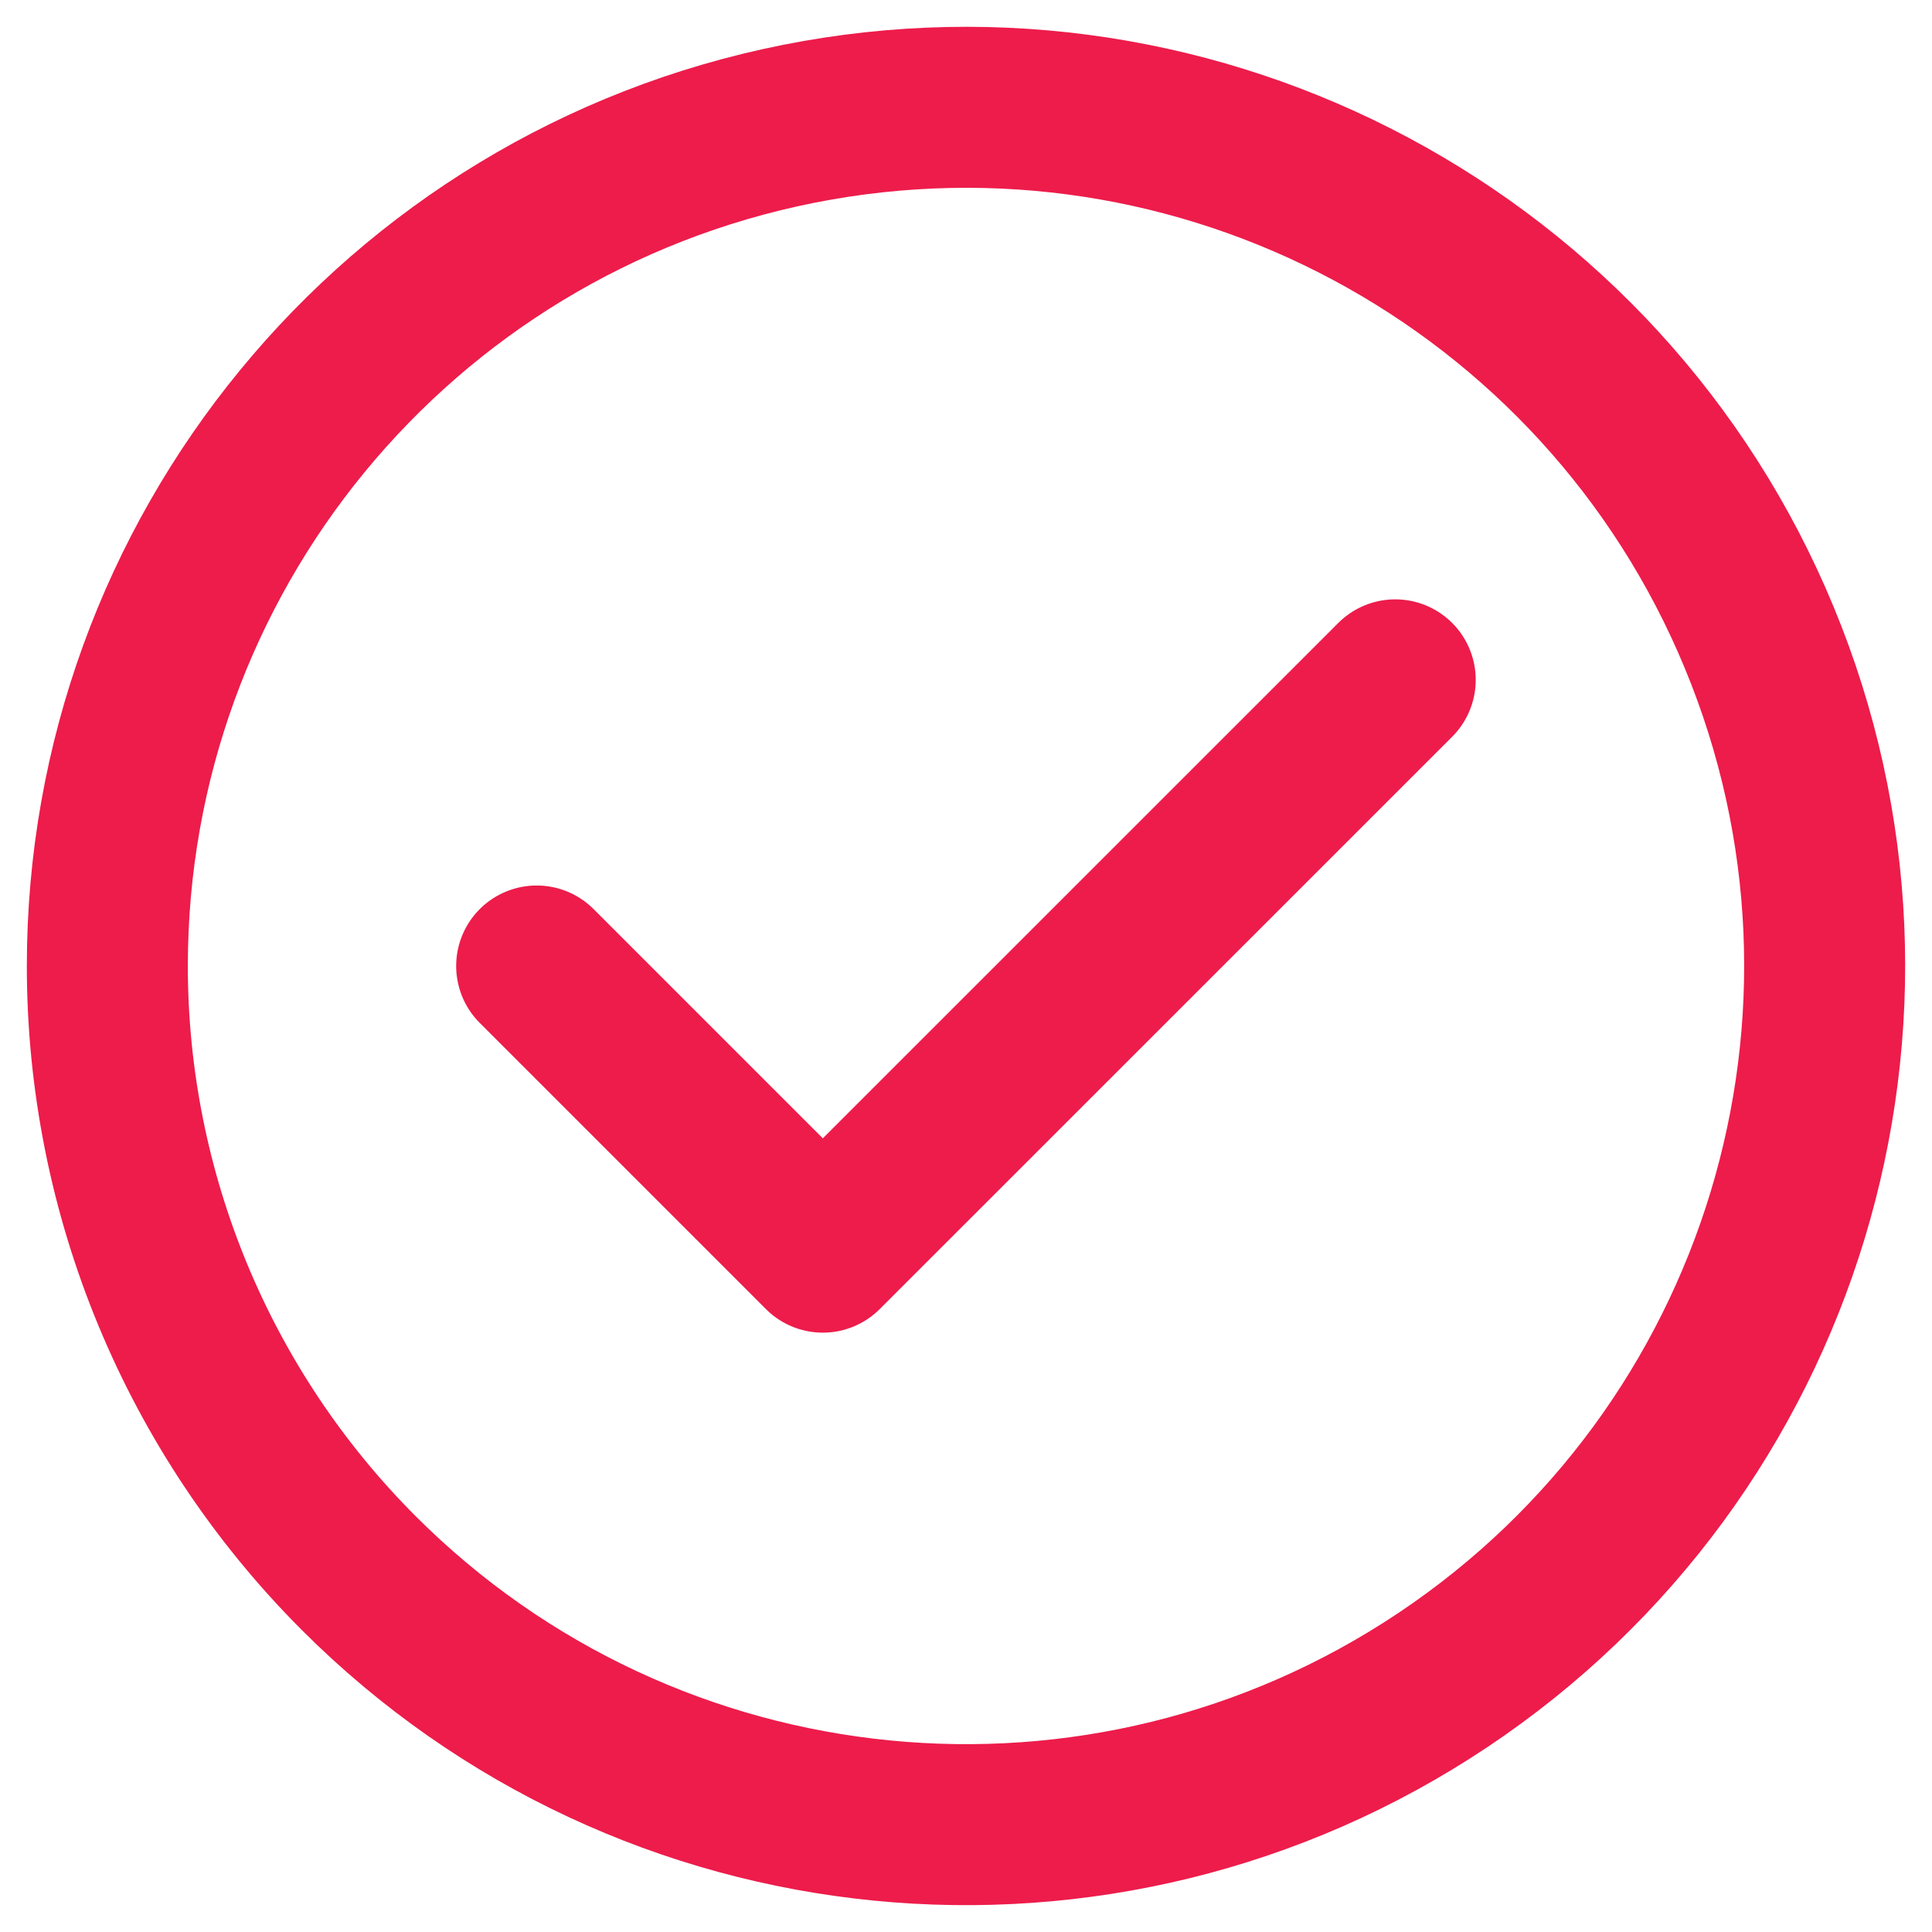
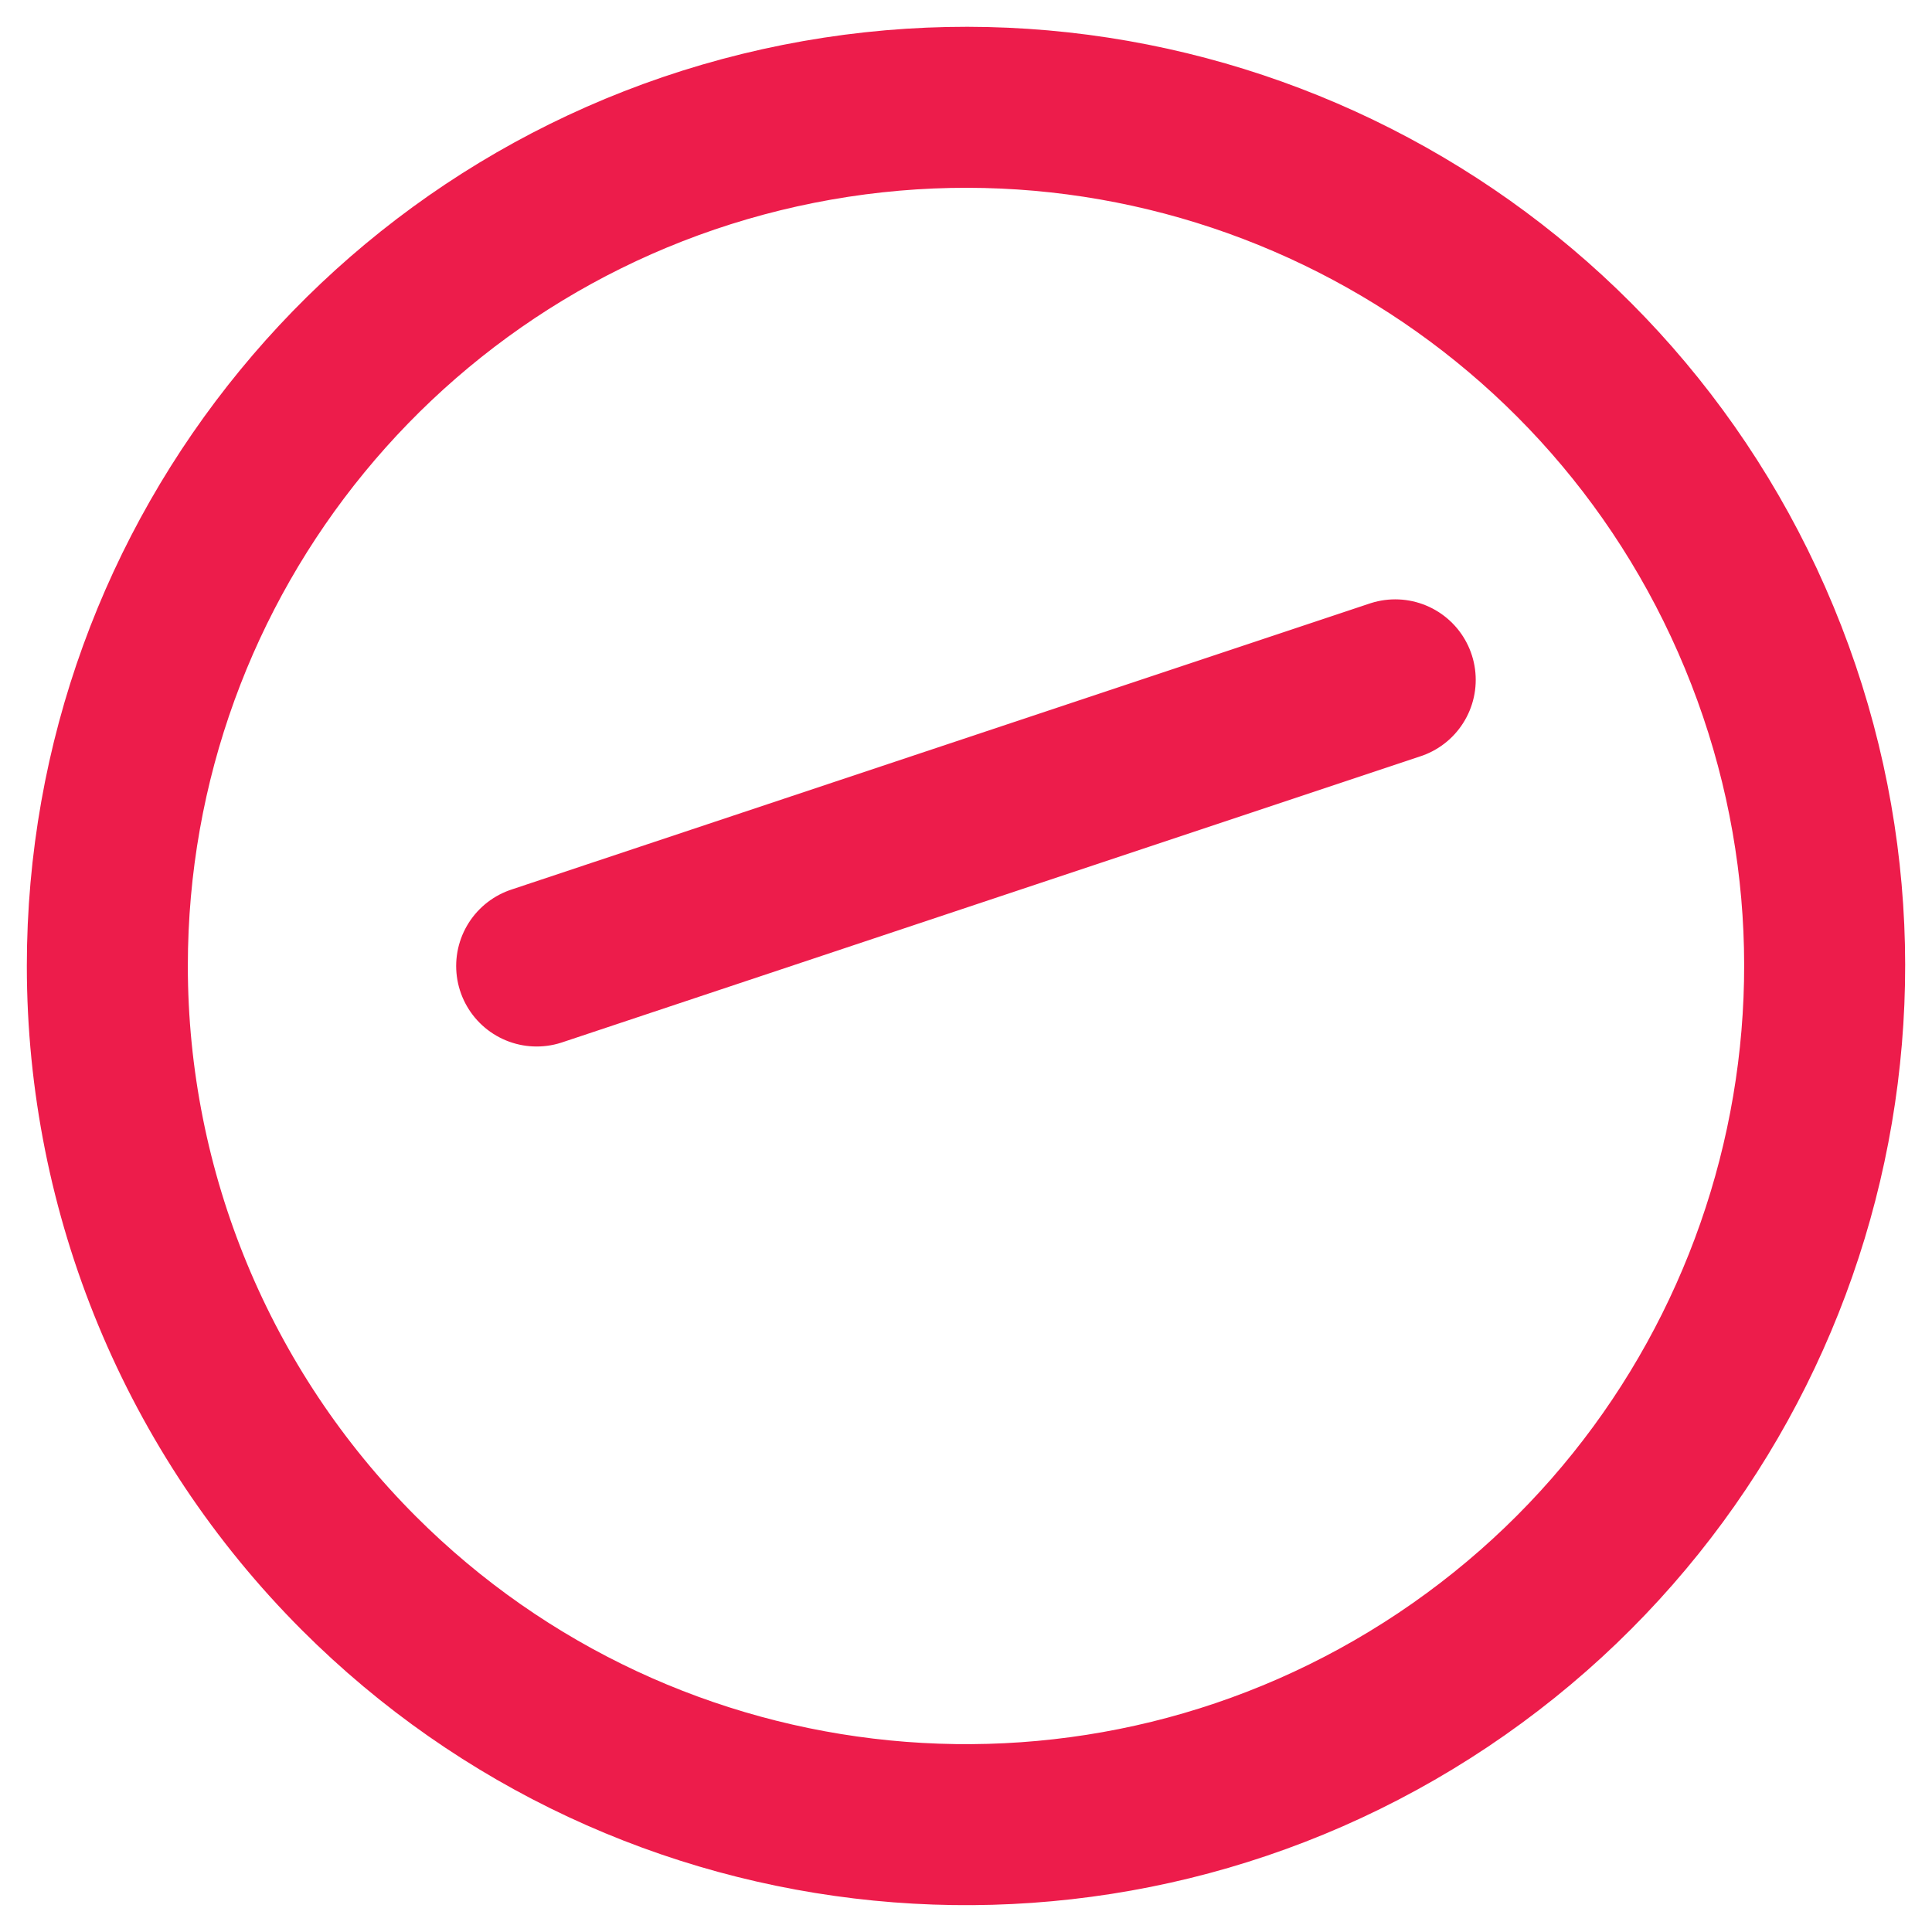
<svg xmlns="http://www.w3.org/2000/svg" width="18" height="18" viewBox="0 0 18 18" fill="none">
-   <path d="M5 9L7.666 11.666L12.999 6.334M1 9C1 5.183 3.696 1.899 7.439 1.154C11.183 0.41 14.93 2.414 16.39 5.939C17.851 9.465 16.617 13.532 13.444 15.652C10.27 17.772 6.041 17.355 3.343 14.657C1.843 13.156 1 11.121 1 9Z" stroke="#ED1C4B" stroke-width="1.5" stroke-linecap="round" stroke-linejoin="round" />
+   <path d="M5 9L12.999 6.334M1 9C1 5.183 3.696 1.899 7.439 1.154C11.183 0.41 14.93 2.414 16.39 5.939C17.851 9.465 16.617 13.532 13.444 15.652C10.27 17.772 6.041 17.355 3.343 14.657C1.843 13.156 1 11.121 1 9Z" stroke="#ED1C4B" stroke-width="1.5" stroke-linecap="round" stroke-linejoin="round" />
</svg>